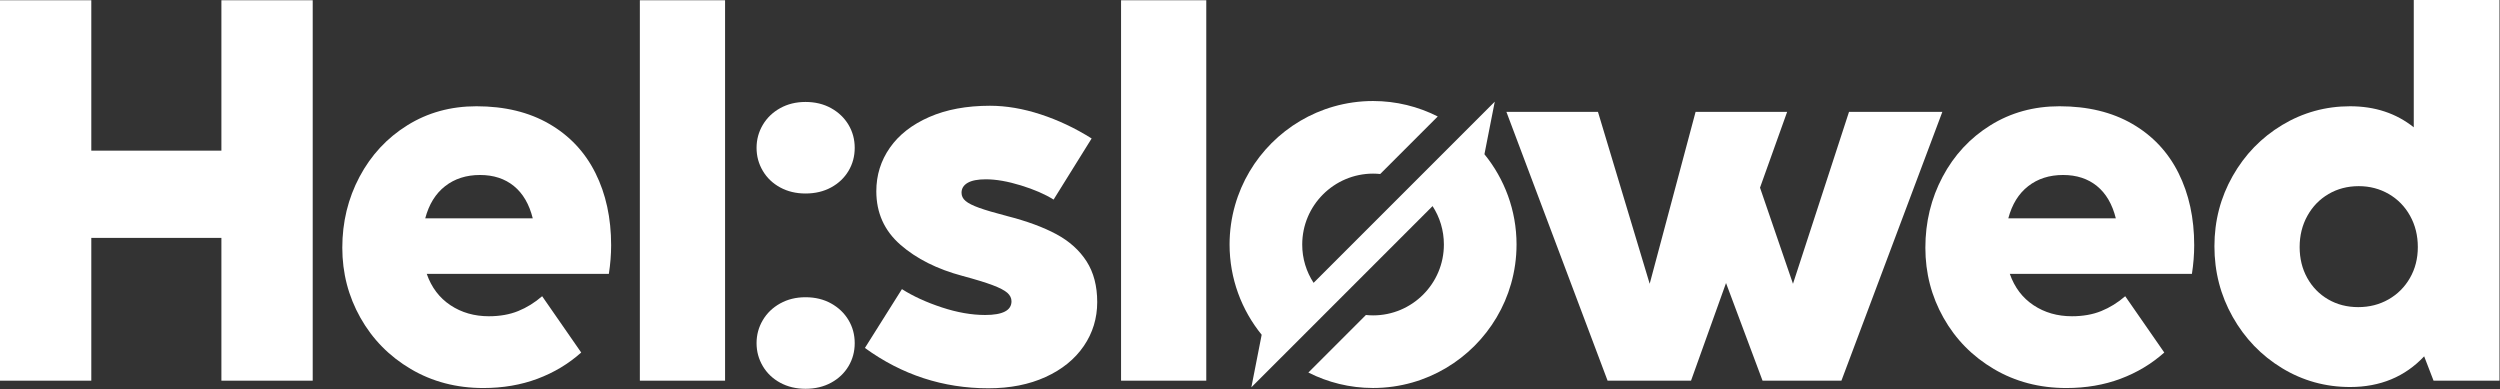
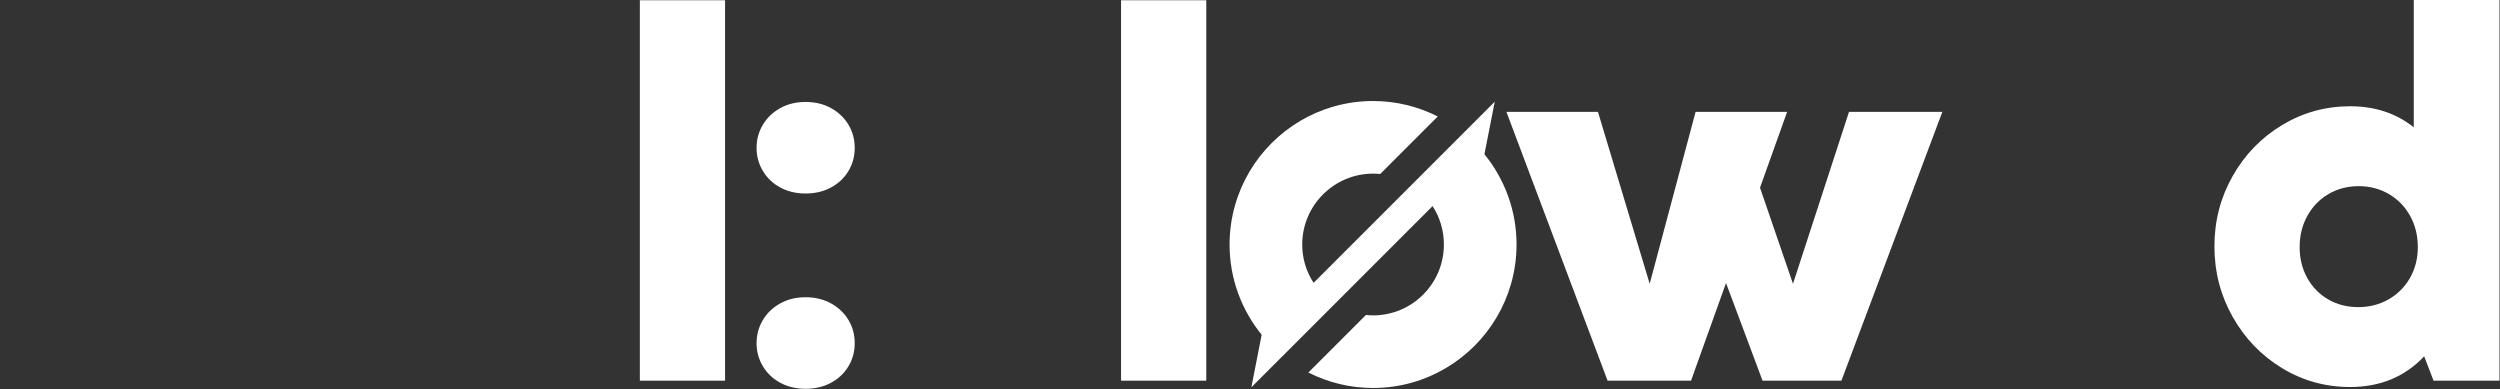
<svg xmlns="http://www.w3.org/2000/svg" xmlns:ns1="http://www.serif.com/" viewBox="0 0 3226 502" version="1.1" xml:space="preserve" style="fill-rule:evenodd;clip-rule:evenodd;stroke-linejoin:round;stroke-miterlimit:2;">
  <rect x="0" y="0" width="3226" height="502" fill="#333333" stroke="none" />
  <g id="Layer-1" ns1:id="Layer 1" transform="matrix(4.167,0,0,4.167,0,0)" fill="#fff">
    <g transform="matrix(1,0,0,1,68.562,117.883)">
-       <path d="M0,-117.805L0,-71.232L-40.289,-71.232L-40.289,-117.805L-68.562,-117.805L-68.562,0L-40.289,0L-40.289,-44.216L0,-44.216L0,0L28.274,0L28.274,-117.805L0,-117.805Z" style="fill-rule:nonzero;" />
-     </g>
+       </g>
    <g transform="matrix(1,0,0,1,137.847,95.421)">
-       <path d="M0,-37.776C-2.959,-35.471 -5.014,-32.146 -6.165,-27.802L27.134,-27.802C26.036,-32.2 24.084,-35.538 21.284,-37.815C18.482,-40.092 14.987,-41.232 10.799,-41.232C6.558,-41.232 2.958,-40.079 0,-37.776M-5.694,-10.603C-4.229,-6.413 -1.781,-3.181 1.649,-0.902C5.078,1.375 9.045,2.513 13.548,2.513C16.951,2.513 19.975,1.978 22.618,0.904C25.262,-0.168 27.736,-1.7 30.041,-3.691L42.136,13.745C38.208,17.252 33.693,19.962 28.588,21.873C23.482,23.784 17.893,24.739 11.82,24.739C3.495,24.739 -3.993,22.777 -10.642,18.849C-17.291,14.922 -22.488,9.634 -26.232,2.985C-29.975,-3.663 -31.846,-10.889 -31.846,-18.692C-31.846,-26.65 -30.068,-33.98 -26.506,-40.681C-22.947,-47.382 -18.012,-52.698 -11.701,-56.625C-5.393,-60.553 1.74,-62.515 9.7,-62.515C18.442,-62.515 25.957,-60.695 32.24,-57.056C38.523,-53.417 43.286,-48.351 46.533,-41.86C49.78,-35.368 51.403,-27.905 51.403,-19.476C51.403,-16.596 51.168,-13.637 50.696,-10.603L-5.694,-10.603Z" style="fill-rule:nonzero;" />
-     </g>
+       </g>
    <g transform="matrix(-1,0,0,1,422.679,-2.437)">
      <rect x="198.145" y="2.514" width="26.389" height="117.806" />
    </g>
    <g transform="matrix(1,0,0,1,241.59,33.457)">
      <path d="M0,85.055C-2.304,83.798 -4.097,82.083 -5.379,79.912C-6.663,77.738 -7.304,75.369 -7.304,72.804C-7.304,70.239 -6.663,67.869 -5.379,65.696C-4.097,63.524 -2.304,61.796 0,60.512C2.304,59.229 4.922,58.588 7.855,58.588C10.838,58.588 13.482,59.229 15.787,60.512C18.09,61.796 19.882,63.509 21.166,65.657C22.448,67.805 23.091,70.185 23.091,72.804C23.091,75.423 22.448,77.803 21.166,79.95C19.882,82.098 18.09,83.798 15.787,85.055C13.482,86.312 10.838,86.94 7.855,86.94C4.922,86.94 2.304,86.312 0,85.055M0,24.582C-2.304,23.325 -4.097,21.61 -5.379,19.437C-6.663,17.265 -7.304,14.896 -7.304,12.329C-7.304,9.766 -6.663,7.394 -5.379,5.221C-4.097,3.049 -2.304,1.321 0,0.039C2.304,-1.244 4.922,-1.885 7.855,-1.885C10.838,-1.885 13.482,-1.244 15.787,0.039C18.09,1.321 19.882,3.036 21.166,5.182C22.448,7.33 23.091,9.712 23.091,12.329C23.091,14.948 22.448,17.33 21.166,19.475C19.882,21.623 18.09,23.325 15.787,24.582C13.482,25.839 10.838,26.465 7.855,26.465C4.922,26.465 2.304,25.839 0,24.582" style="fill-rule:nonzero;" />
    </g>
    <g transform="matrix(1,0,0,1,267.836,45.237)">
-       <path d="M0,62.515L11.466,44.294C14.922,46.493 19.031,48.379 23.797,49.95C28.56,51.521 33.037,52.306 37.226,52.306C42.672,52.306 45.394,50.892 45.394,48.064C45.394,47.07 44.962,46.192 44.098,45.433C43.234,44.675 41.729,43.89 39.582,43.078C37.435,42.267 34.321,41.309 30.236,40.21C22.383,38.118 15.969,34.896 10.994,30.552C6.02,26.205 3.534,20.683 3.534,13.979C3.534,9.006 4.934,4.515 7.735,0.51C10.536,-3.495 14.594,-6.663 19.909,-8.993C25.222,-11.322 31.493,-12.488 38.718,-12.488C43.746,-12.488 48.98,-11.597 54.426,-9.817C59.871,-8.038 65.133,-5.55 70.212,-2.357L58.432,16.57C55.761,14.896 52.384,13.43 48.3,12.174C44.216,10.917 40.604,10.289 37.462,10.289C34.949,10.289 33.064,10.654 31.807,11.388C30.551,12.122 29.922,13.142 29.922,14.45C29.922,15.445 30.341,16.297 31.179,17.003C32.016,17.711 33.417,18.417 35.381,19.122C37.344,19.83 40.237,20.683 44.059,21.677C50.185,23.246 55.263,25.12 59.296,27.291C63.326,29.465 66.442,32.267 68.642,35.695C70.84,39.125 71.94,43.326 71.94,48.299C71.94,53.326 70.552,57.869 67.778,61.925C65.002,65.984 61.063,69.18 55.958,71.508C50.852,73.837 44.948,75.003 38.247,75.003C24.215,75.003 11.466,70.841 0,62.515" style="fill-rule:nonzero;" />
-     </g>
+       </g>
    <g transform="matrix(-1,0,0,1,720.707,-2.437)">
      <rect x="347.159" y="2.514" width="26.389" height="117.806" />
    </g>
    <g transform="matrix(1,0,0,1,555.234,64.635)">
      <path d="M0,23.248L17.357,-30.001L46.259,-30.001L15,53.249L-9.425,53.249L-20.733,23.011L-31.572,53.249L-57.411,53.249L-88.747,-30.001L-60.394,-30.001L-44.373,23.248L-30.158,-30.001L-1.805,-30.001L-10.209,-6.518L0,23.248Z" style="fill-rule:nonzero;" />
    </g>
    <g transform="matrix(1,0,0,1,628.077,95.421)">
-       <path d="M0,-37.776C-2.959,-35.471 -5.014,-32.146 -6.165,-27.802L27.134,-27.802C26.036,-32.2 24.084,-35.538 21.284,-37.815C18.482,-40.092 14.987,-41.232 10.799,-41.232C6.558,-41.232 2.958,-40.079 0,-37.776M-5.694,-10.603C-4.229,-6.413 -1.781,-3.181 1.65,-0.902C5.078,1.375 9.045,2.513 13.548,2.513C16.951,2.513 19.975,1.978 22.618,0.904C25.262,-0.168 27.736,-1.7 30.041,-3.691L42.136,13.745C38.208,17.252 33.693,19.962 28.588,21.873C23.482,23.784 17.893,24.739 11.82,24.739C3.495,24.739 -3.993,22.777 -10.642,18.849C-17.291,14.922 -22.488,9.634 -26.232,2.985C-29.975,-3.663 -31.846,-10.889 -31.846,-18.692C-31.846,-26.65 -30.068,-33.98 -26.506,-40.681C-22.947,-47.382 -18.012,-52.698 -11.701,-56.625C-5.393,-60.553 1.74,-62.515 9.7,-62.515C18.443,-62.515 25.957,-60.695 32.24,-57.056C38.523,-53.417 43.286,-48.351 46.533,-41.86C49.78,-35.368 51.403,-27.905 51.403,-19.476C51.403,-16.596 51.168,-13.637 50.696,-10.603L-5.694,-10.603Z" style="fill-rule:nonzero;" />
-     </g>
+       </g>
    <g transform="matrix(1,0,0,1,739.66,27.134)">
      <path d="M0,65.578C2.8,63.981 5.012,61.769 6.636,58.941C8.258,56.116 9.071,52.922 9.071,49.361C9.071,45.801 8.272,42.58 6.675,39.7C5.078,36.821 2.878,34.57 0.079,32.945C-2.723,31.325 -5.825,30.511 -9.229,30.511C-12.684,30.511 -15.8,31.325 -18.575,32.945C-21.35,34.57 -23.536,36.821 -25.132,39.7C-26.73,42.58 -27.528,45.801 -27.528,49.361C-27.528,52.922 -26.743,56.116 -25.172,58.941C-23.601,61.769 -21.441,63.981 -18.692,65.578C-15.944,67.177 -12.841,67.973 -9.386,67.973C-5.93,67.973 -2.802,67.177 0,65.578M7.814,-27.134L34.36,-27.134L34.36,90.75L13.939,90.75L11.034,83.209C5.065,89.547 -2.58,92.712 -11.899,92.712C-19.544,92.712 -26.573,90.763 -32.987,86.861C-39.401,82.962 -44.492,77.674 -48.261,70.997C-52.032,64.321 -53.916,57.032 -53.916,49.124C-53.916,41.271 -52.032,34.019 -48.261,27.37C-44.492,20.722 -39.387,15.46 -32.947,11.585C-26.507,7.711 -19.492,5.772 -11.899,5.772C-4.202,5.772 2.368,7.946 7.814,12.291L7.814,-27.134Z" style="fill-rule:nonzero;" />
    </g>
    <g transform="matrix(1,0,0,1,453.149,110.206)">
      <path d="M0,-68.983L-16.049,-52.933L-46.365,-22.618C-48.594,-26.036 -49.902,-30.107 -49.887,-34.491C-49.887,-46.588 -40.05,-56.426 -27.938,-56.441C-27.195,-56.441 -26.467,-56.396 -25.739,-56.322L-7.921,-74.14C-13.939,-77.186 -20.76,-78.925 -27.953,-78.925C-32.173,-78.925 -36.245,-78.33 -40.109,-77.231C-54.851,-73.04 -66.501,-61.389 -70.692,-46.647C-71.792,-42.784 -72.386,-38.712 -72.386,-34.491C-72.386,-23.91 -68.656,-14.177 -62.445,-6.538L-65.64,9.734L-9.526,-46.38C-7.297,-42.962 -6.019,-38.89 -6.019,-34.491C-6.004,-22.38 -15.841,-12.542 -27.938,-12.542C-28.681,-12.542 -29.439,-12.587 -30.167,-12.661L-47.985,5.157C-41.967,8.204 -35.145,9.942 -27.953,9.942C-23.733,9.942 -19.661,9.348 -15.797,8.248C-1.055,4.057 10.596,-7.593 14.786,-22.335C15.886,-26.199 16.48,-30.271 16.481,-34.491C16.481,-45.072 12.751,-54.806 6.539,-62.444L9.734,-78.717L0,-68.983Z" style="fill-rule:nonzero;" />
    </g>
  </g>
</svg>